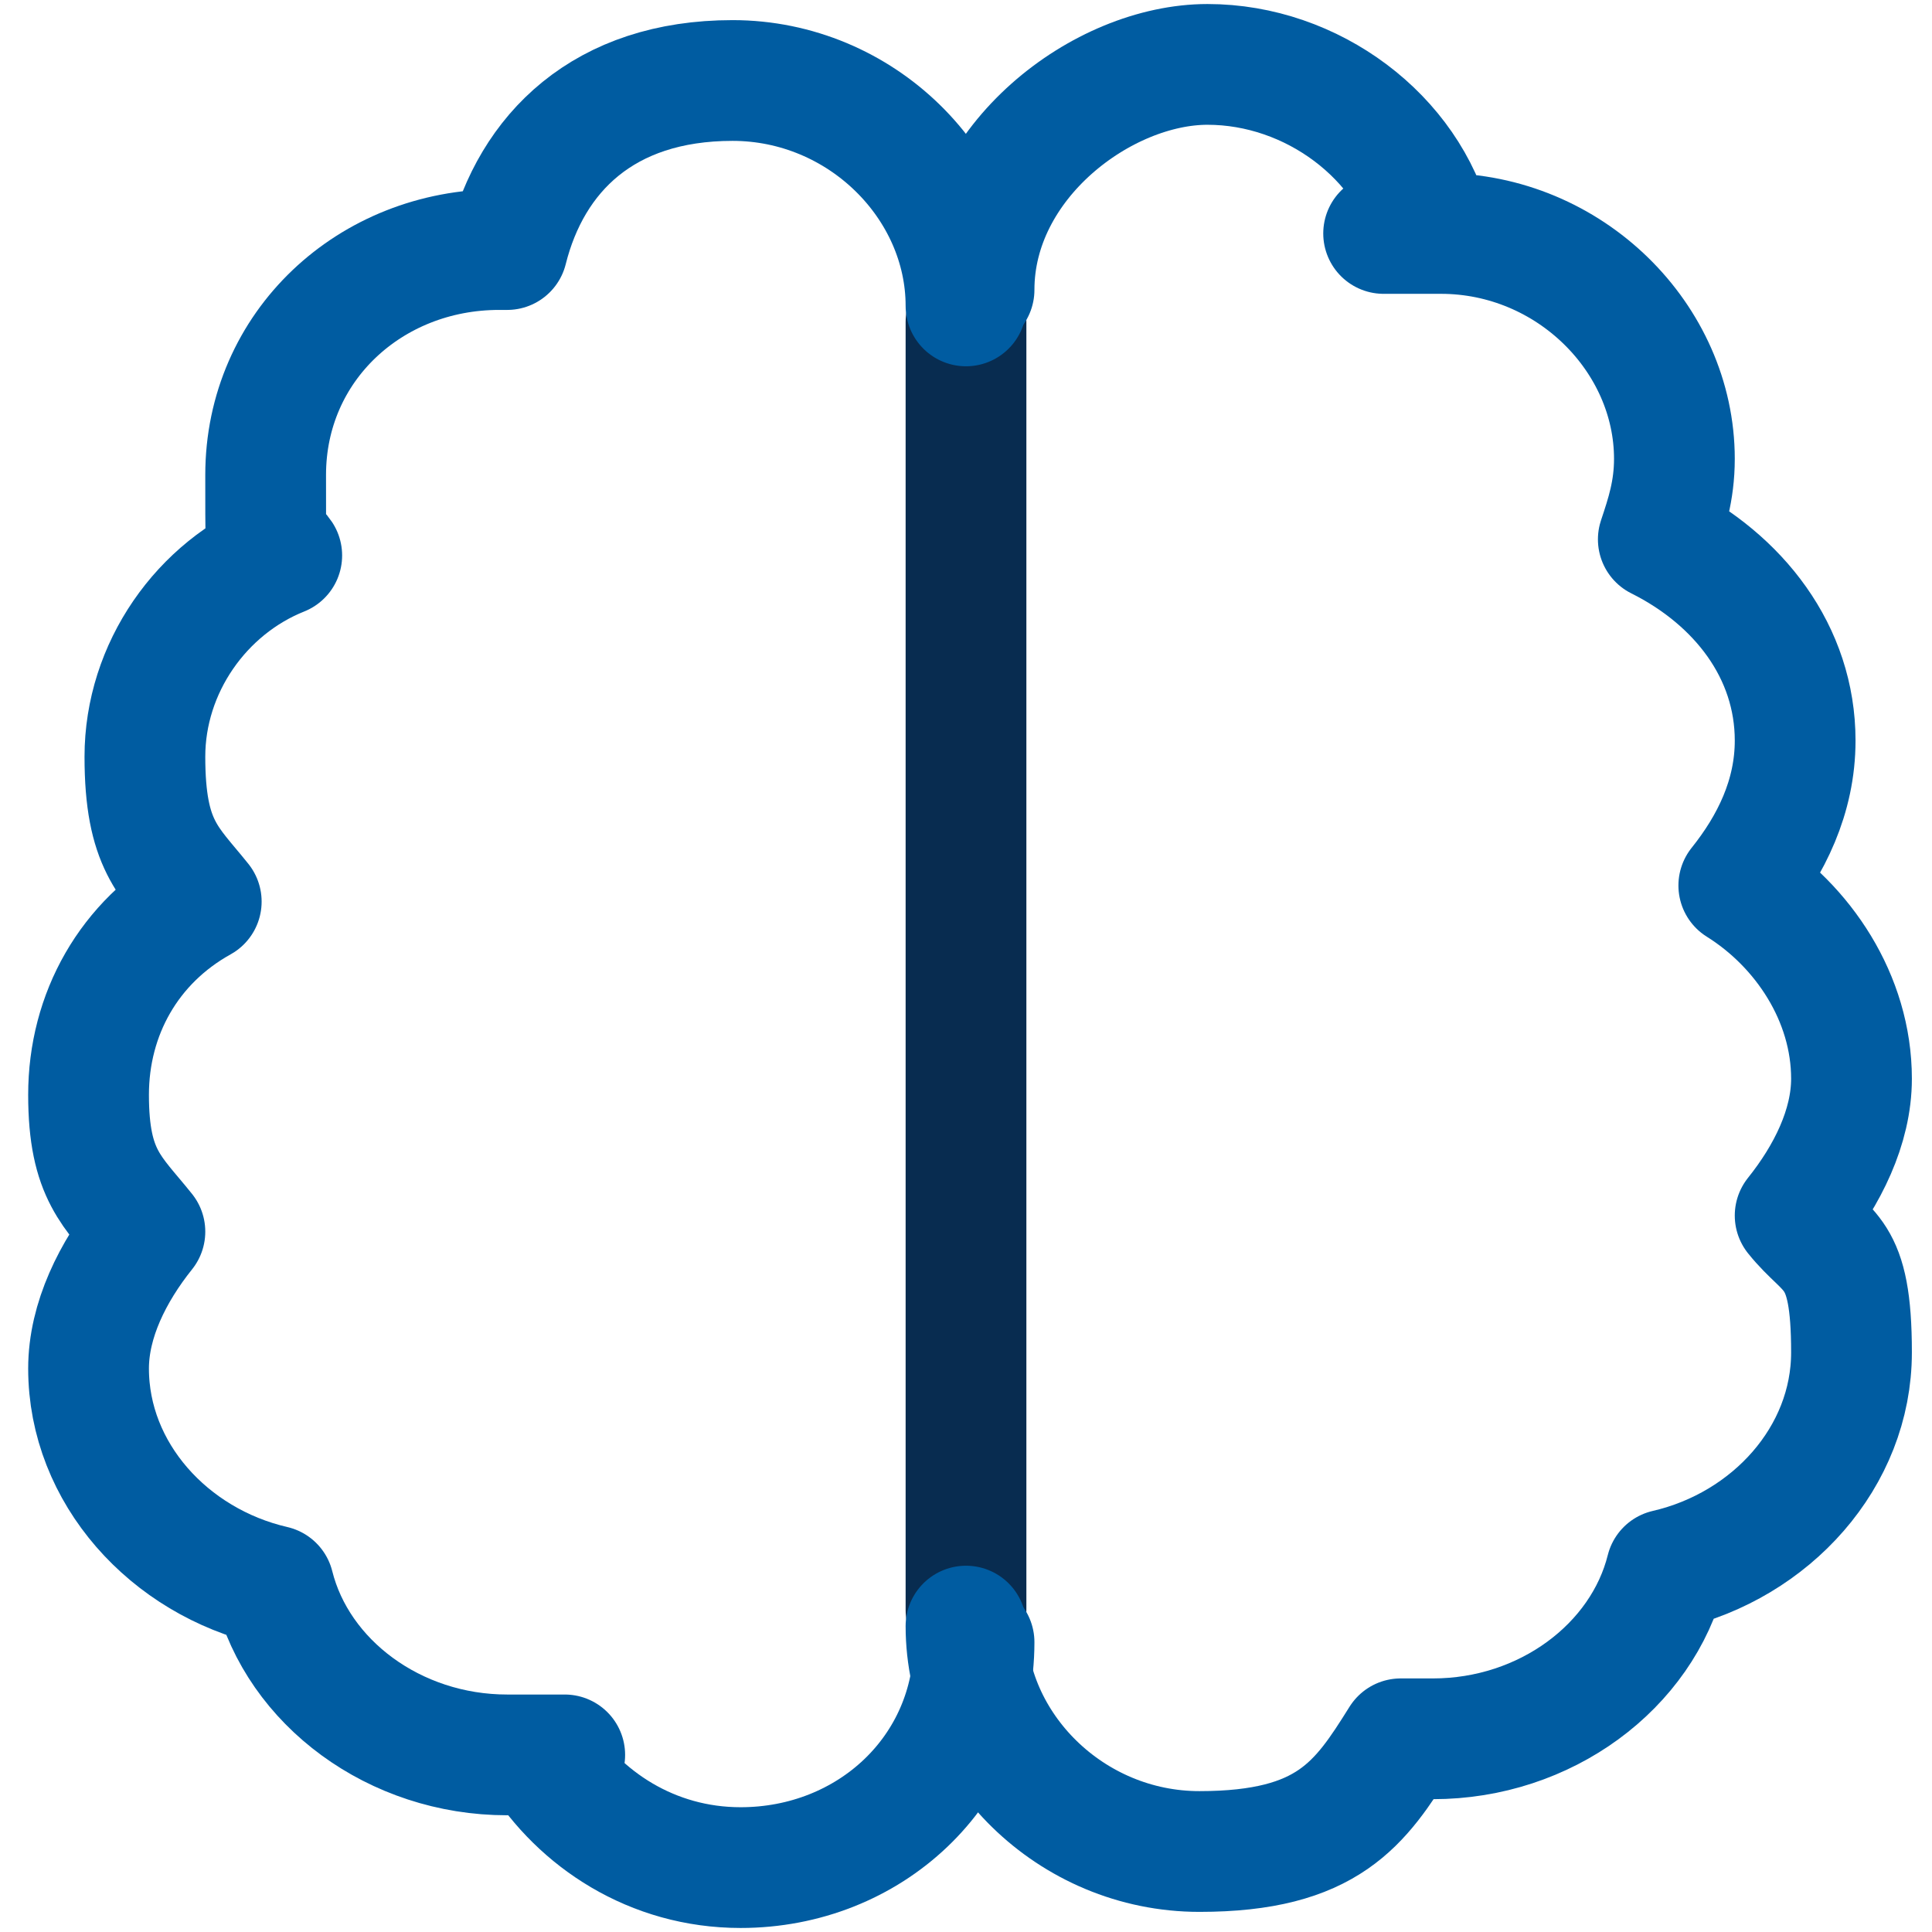
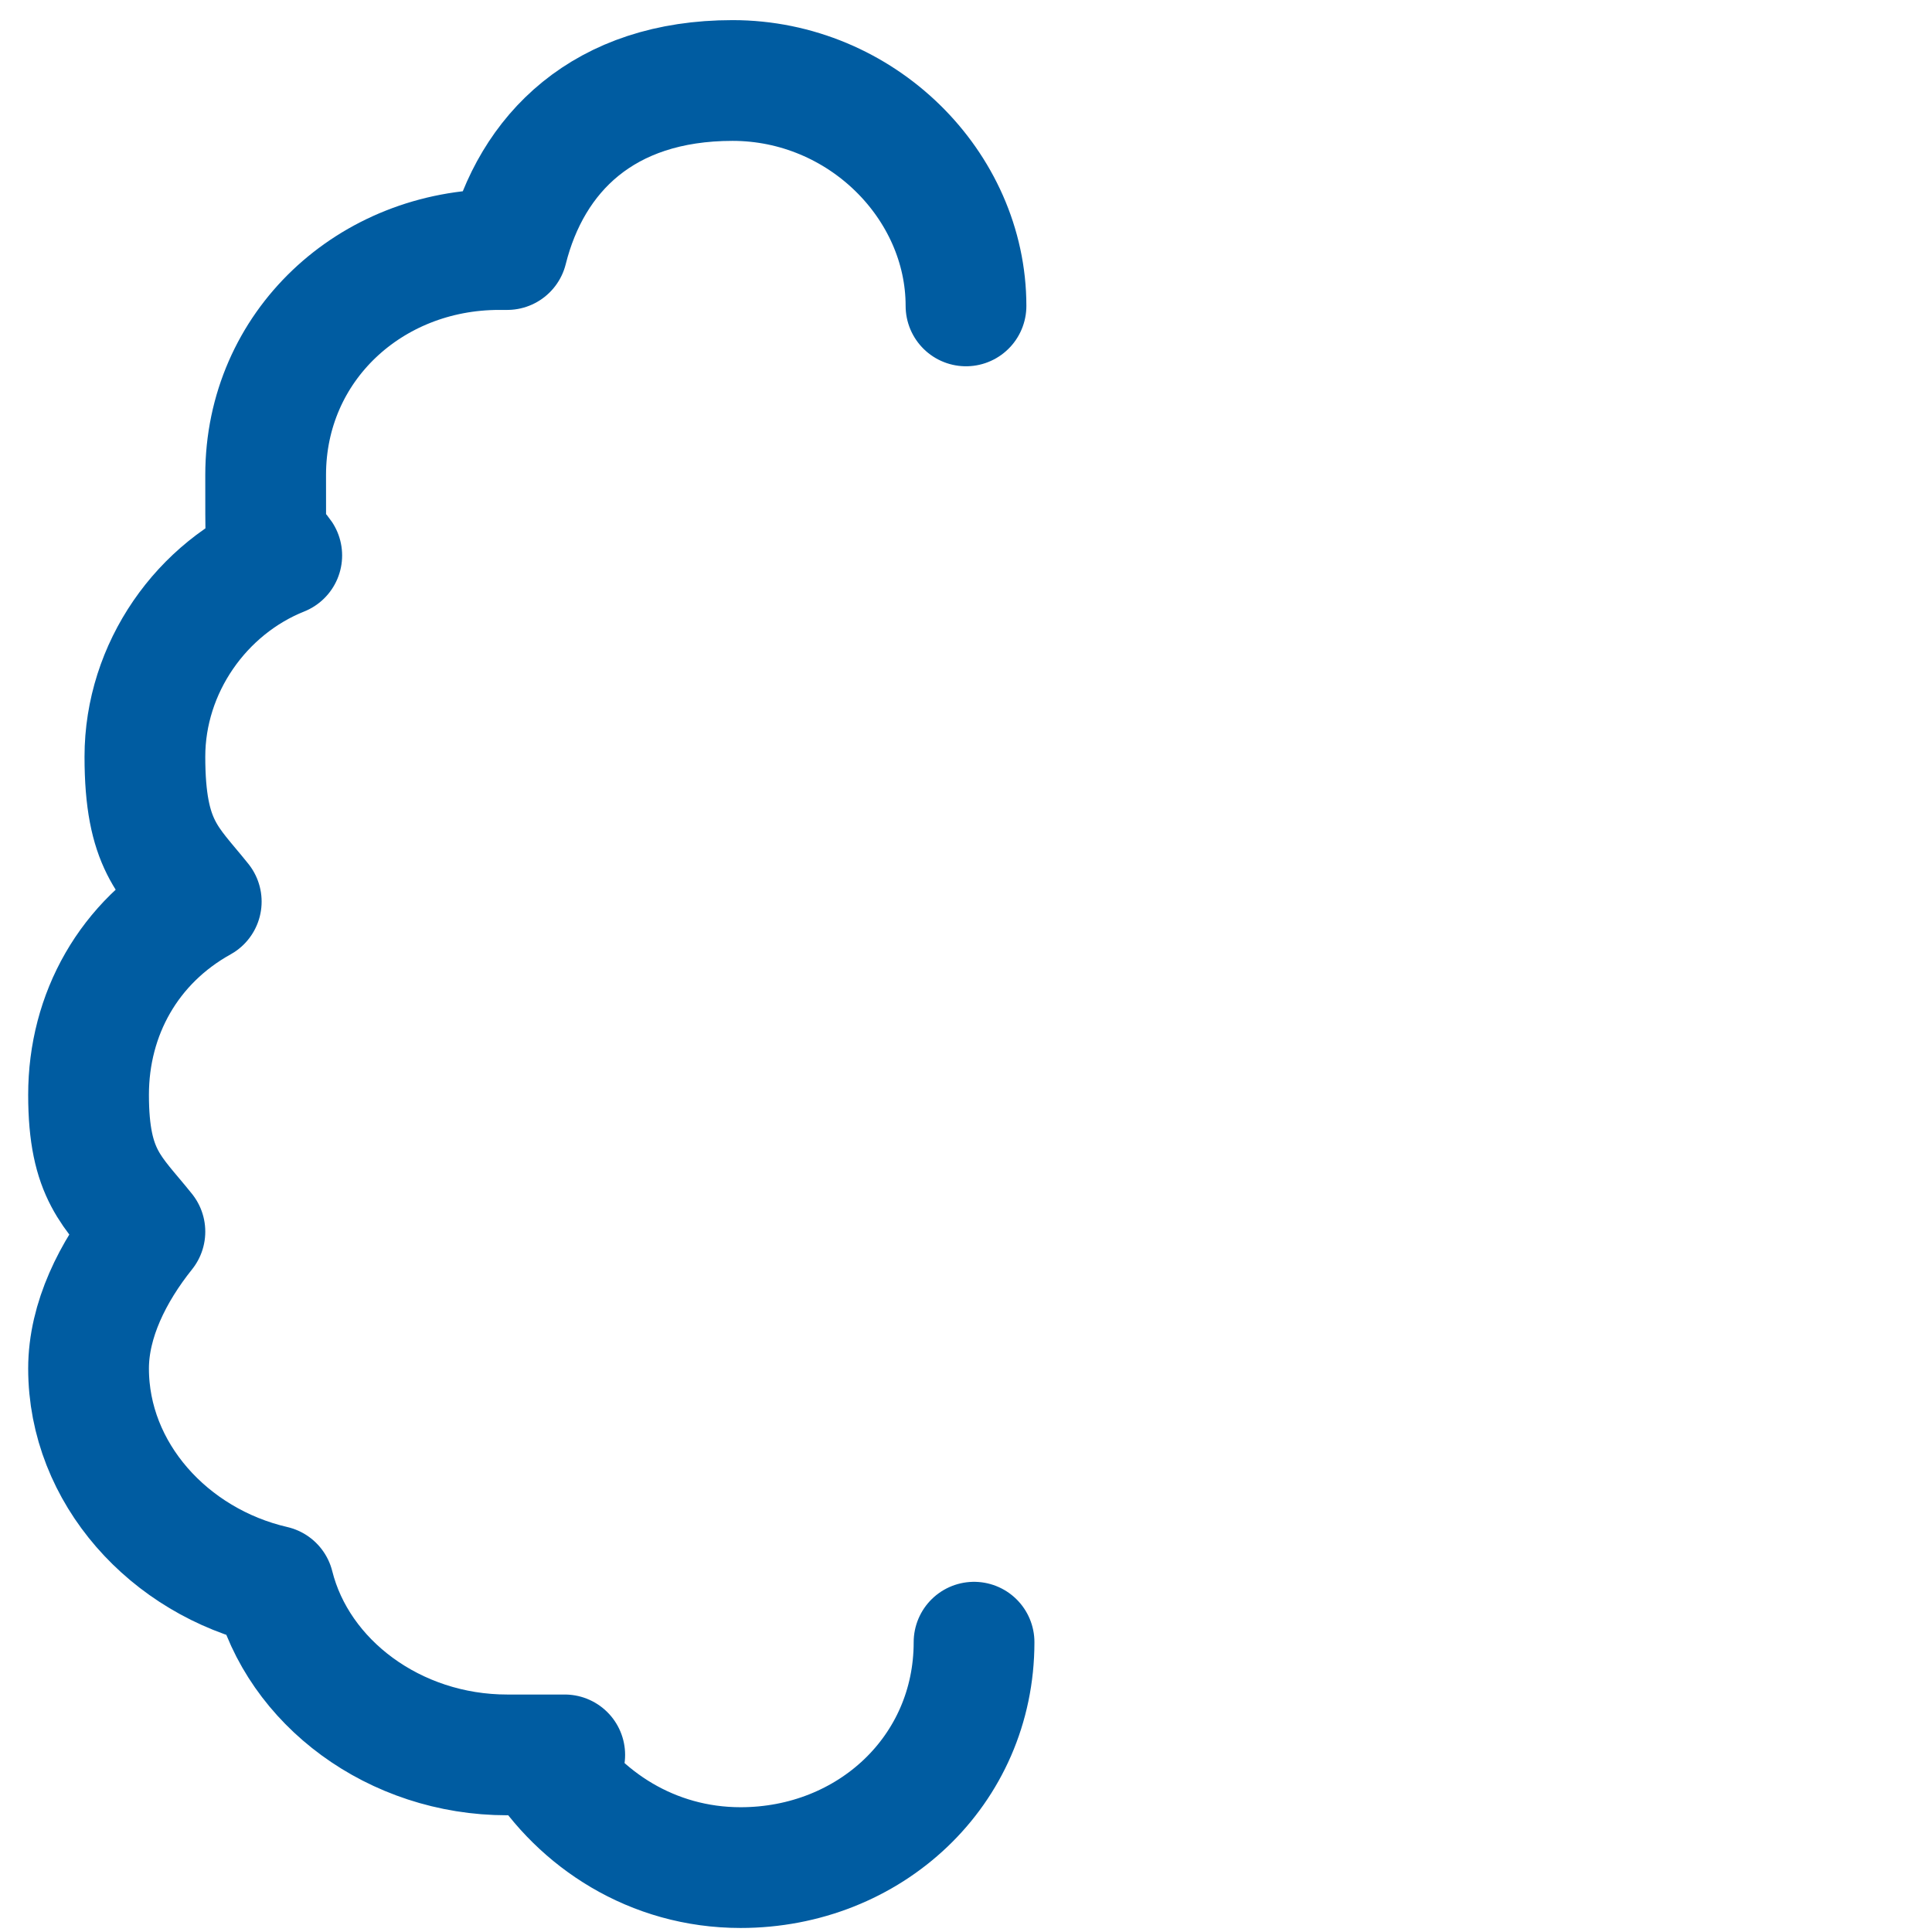
<svg xmlns="http://www.w3.org/2000/svg" id="Ebene_1" version="1.1" viewBox="0 0 24 24">
  <defs>
    <style>
      .st0 {
        stroke: #082c50;
      }

      .st0, .st1 {
        fill: none;
        stroke-linecap: round;
        stroke-linejoin: round;
        stroke-width: 1.5px;
      }

      .st1 {
        stroke: #005ca1;
      }
    </style>
  </defs>
-   <path class="st0" d="M12,4v16" />
  <g>
-     <path class="st1" d="M12,20.2c0,1.5,1.3,2.8,2.9,2.8s2-.6,2.5-1.4c.1,0,.3,0,.4,0,1.4,0,2.6-.9,2.9-2.1,1.3-.3,2.3-1.4,2.3-2.7s-.3-1.2-.7-1.7c.4-.5.7-1.1.7-1.7,0-1-.6-1.9-1.4-2.4.4-.5.7-1.1.7-1.8,0-1.1-.7-2-1.7-2.5.1-.3.2-.6.2-1,0-1.5-1.3-2.8-2.9-2.8s0,0-.1,0c-.3-1.2-1.5-2.1-2.8-2.1s-2.9,1.2-2.9,2.8" />
    <path class="st1" d="M12,3.8c0-1.5-1.3-2.8-2.9-2.8s-2.5.9-2.8,2.1c0,0,0,0-.1,0-1.6,0-2.9,1.2-2.9,2.8s0,.7.2,1c-1,.4-1.7,1.4-1.7,2.5s.3,1.3.7,1.8c-.9.5-1.4,1.4-1.4,2.4s.3,1.2.7,1.7c-.4.5-.7,1.1-.7,1.7,0,1.3,1,2.4,2.3,2.7.3,1.2,1.5,2.1,2.9,2.1s.3,0,.4,0c.5.8,1.4,1.4,2.5,1.4,1.6,0,2.9-1.2,2.9-2.8" />
  </g>
</svg>